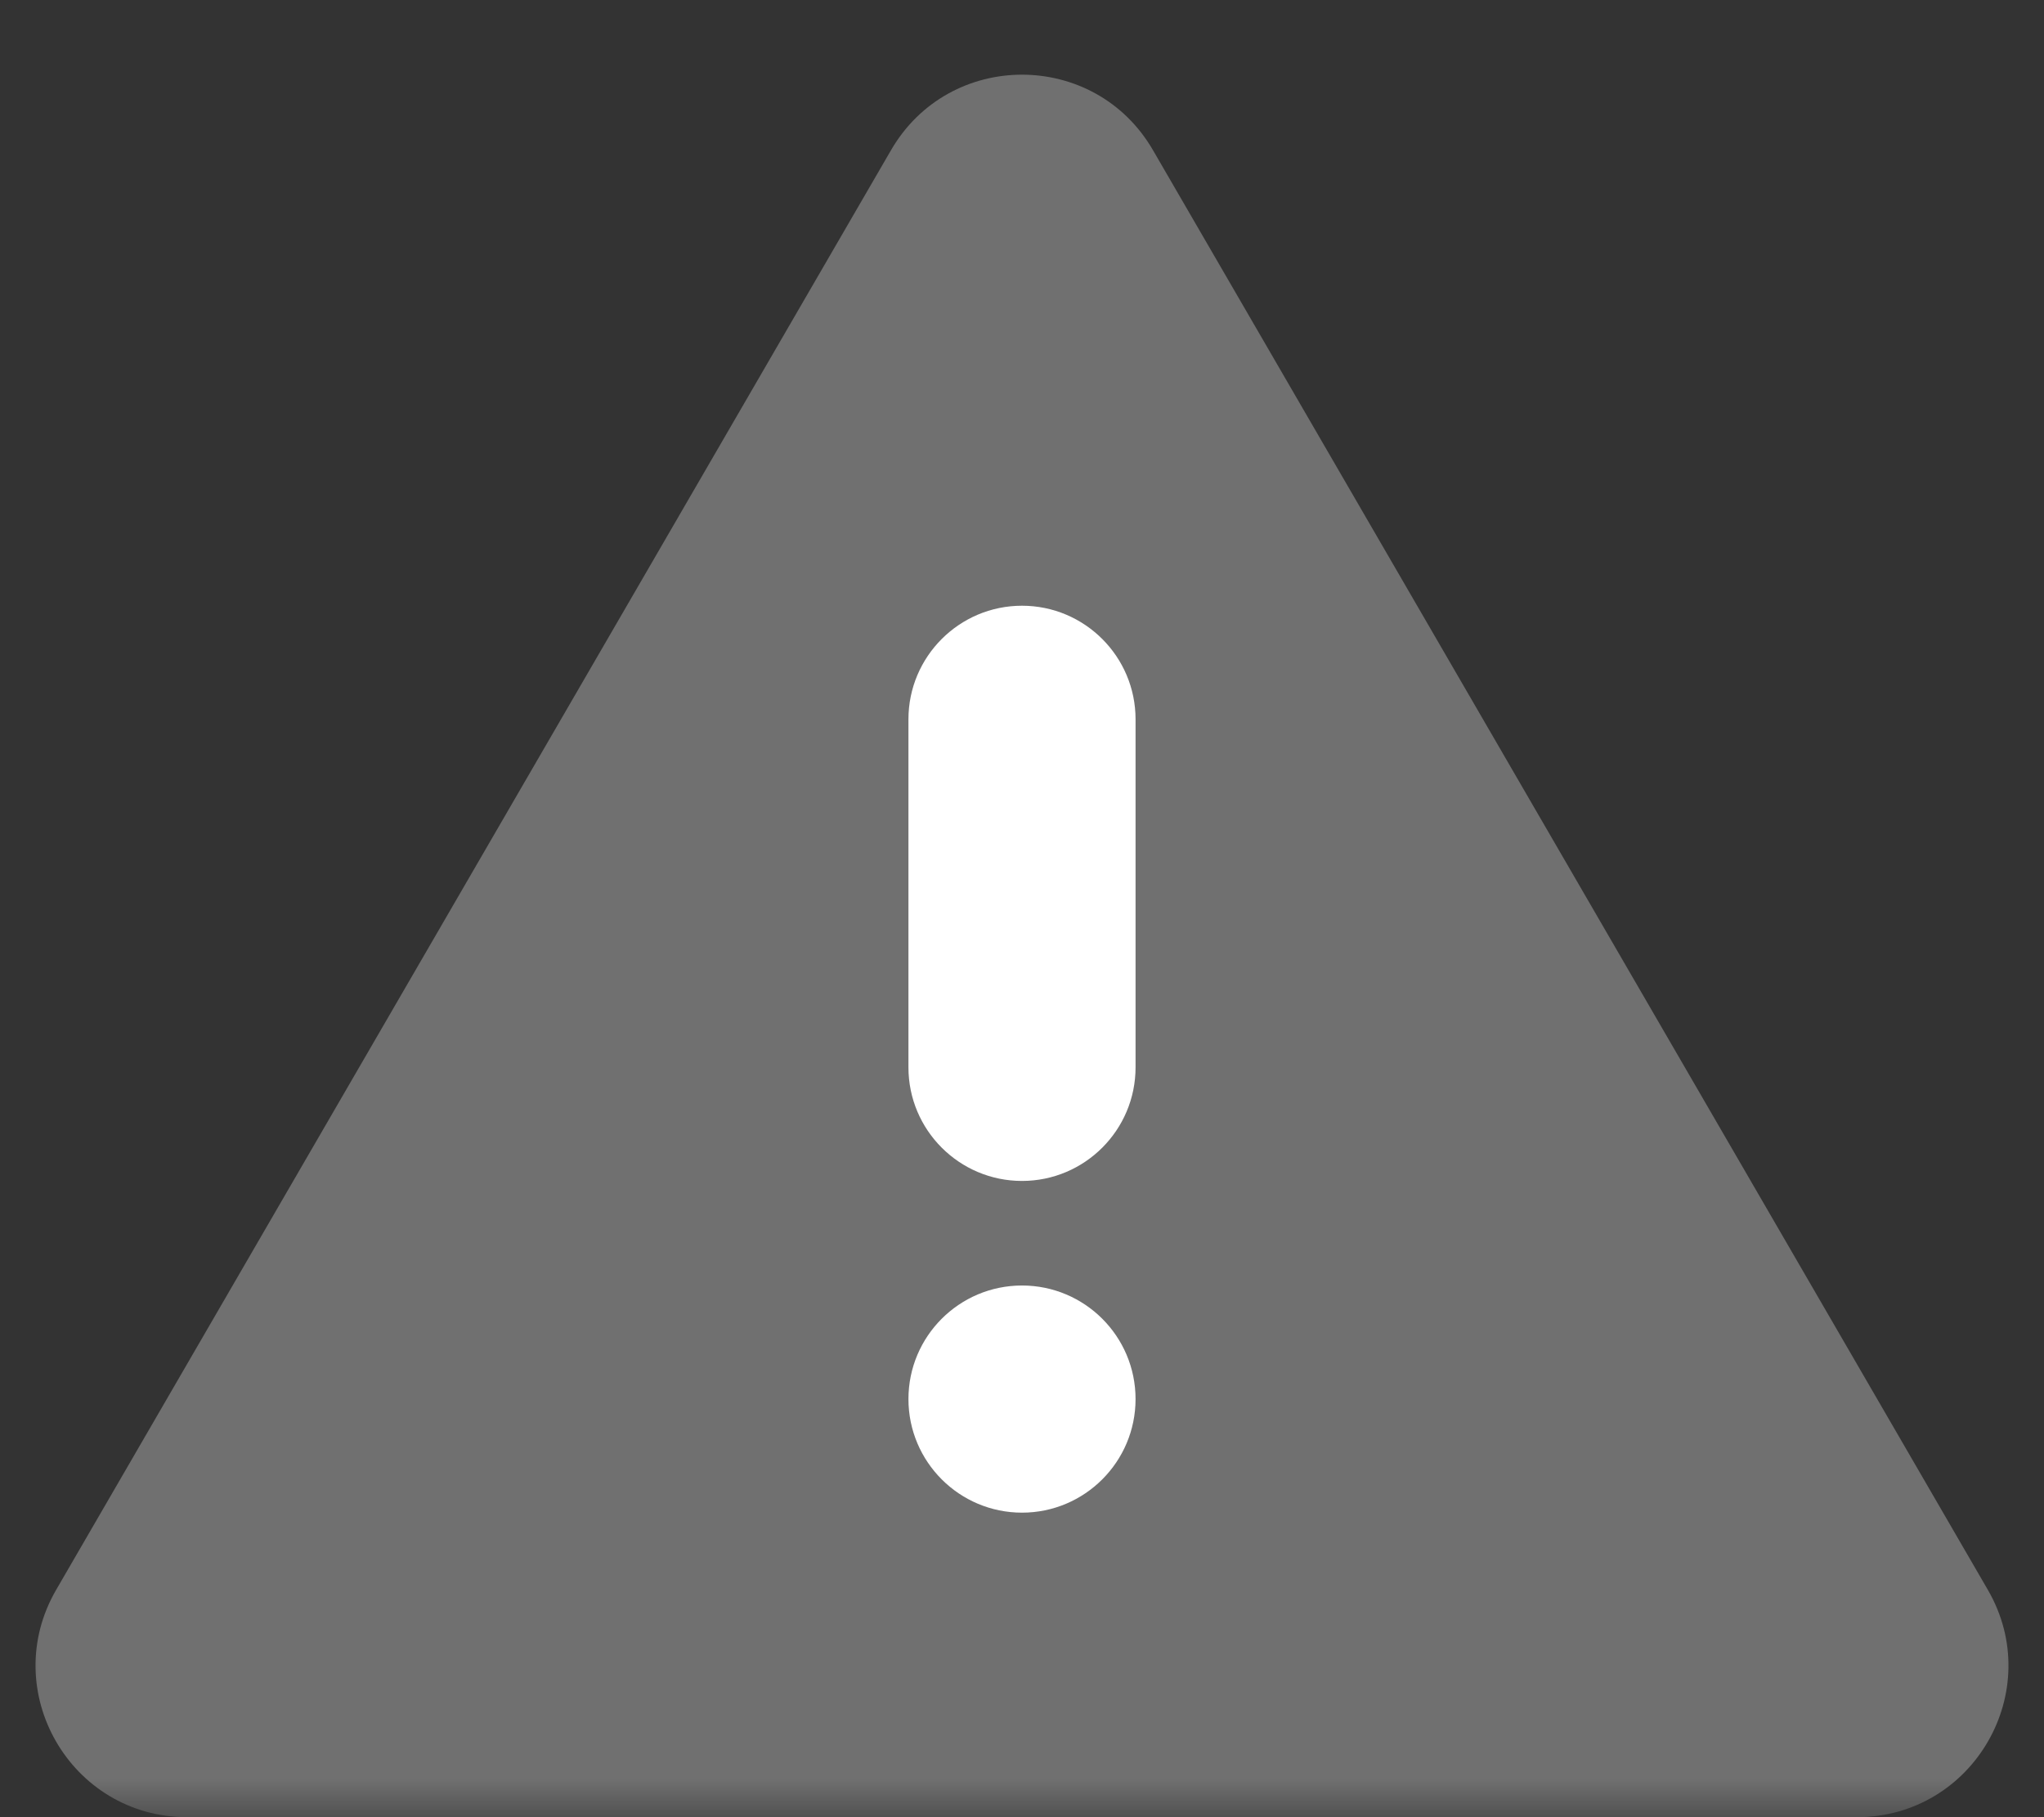
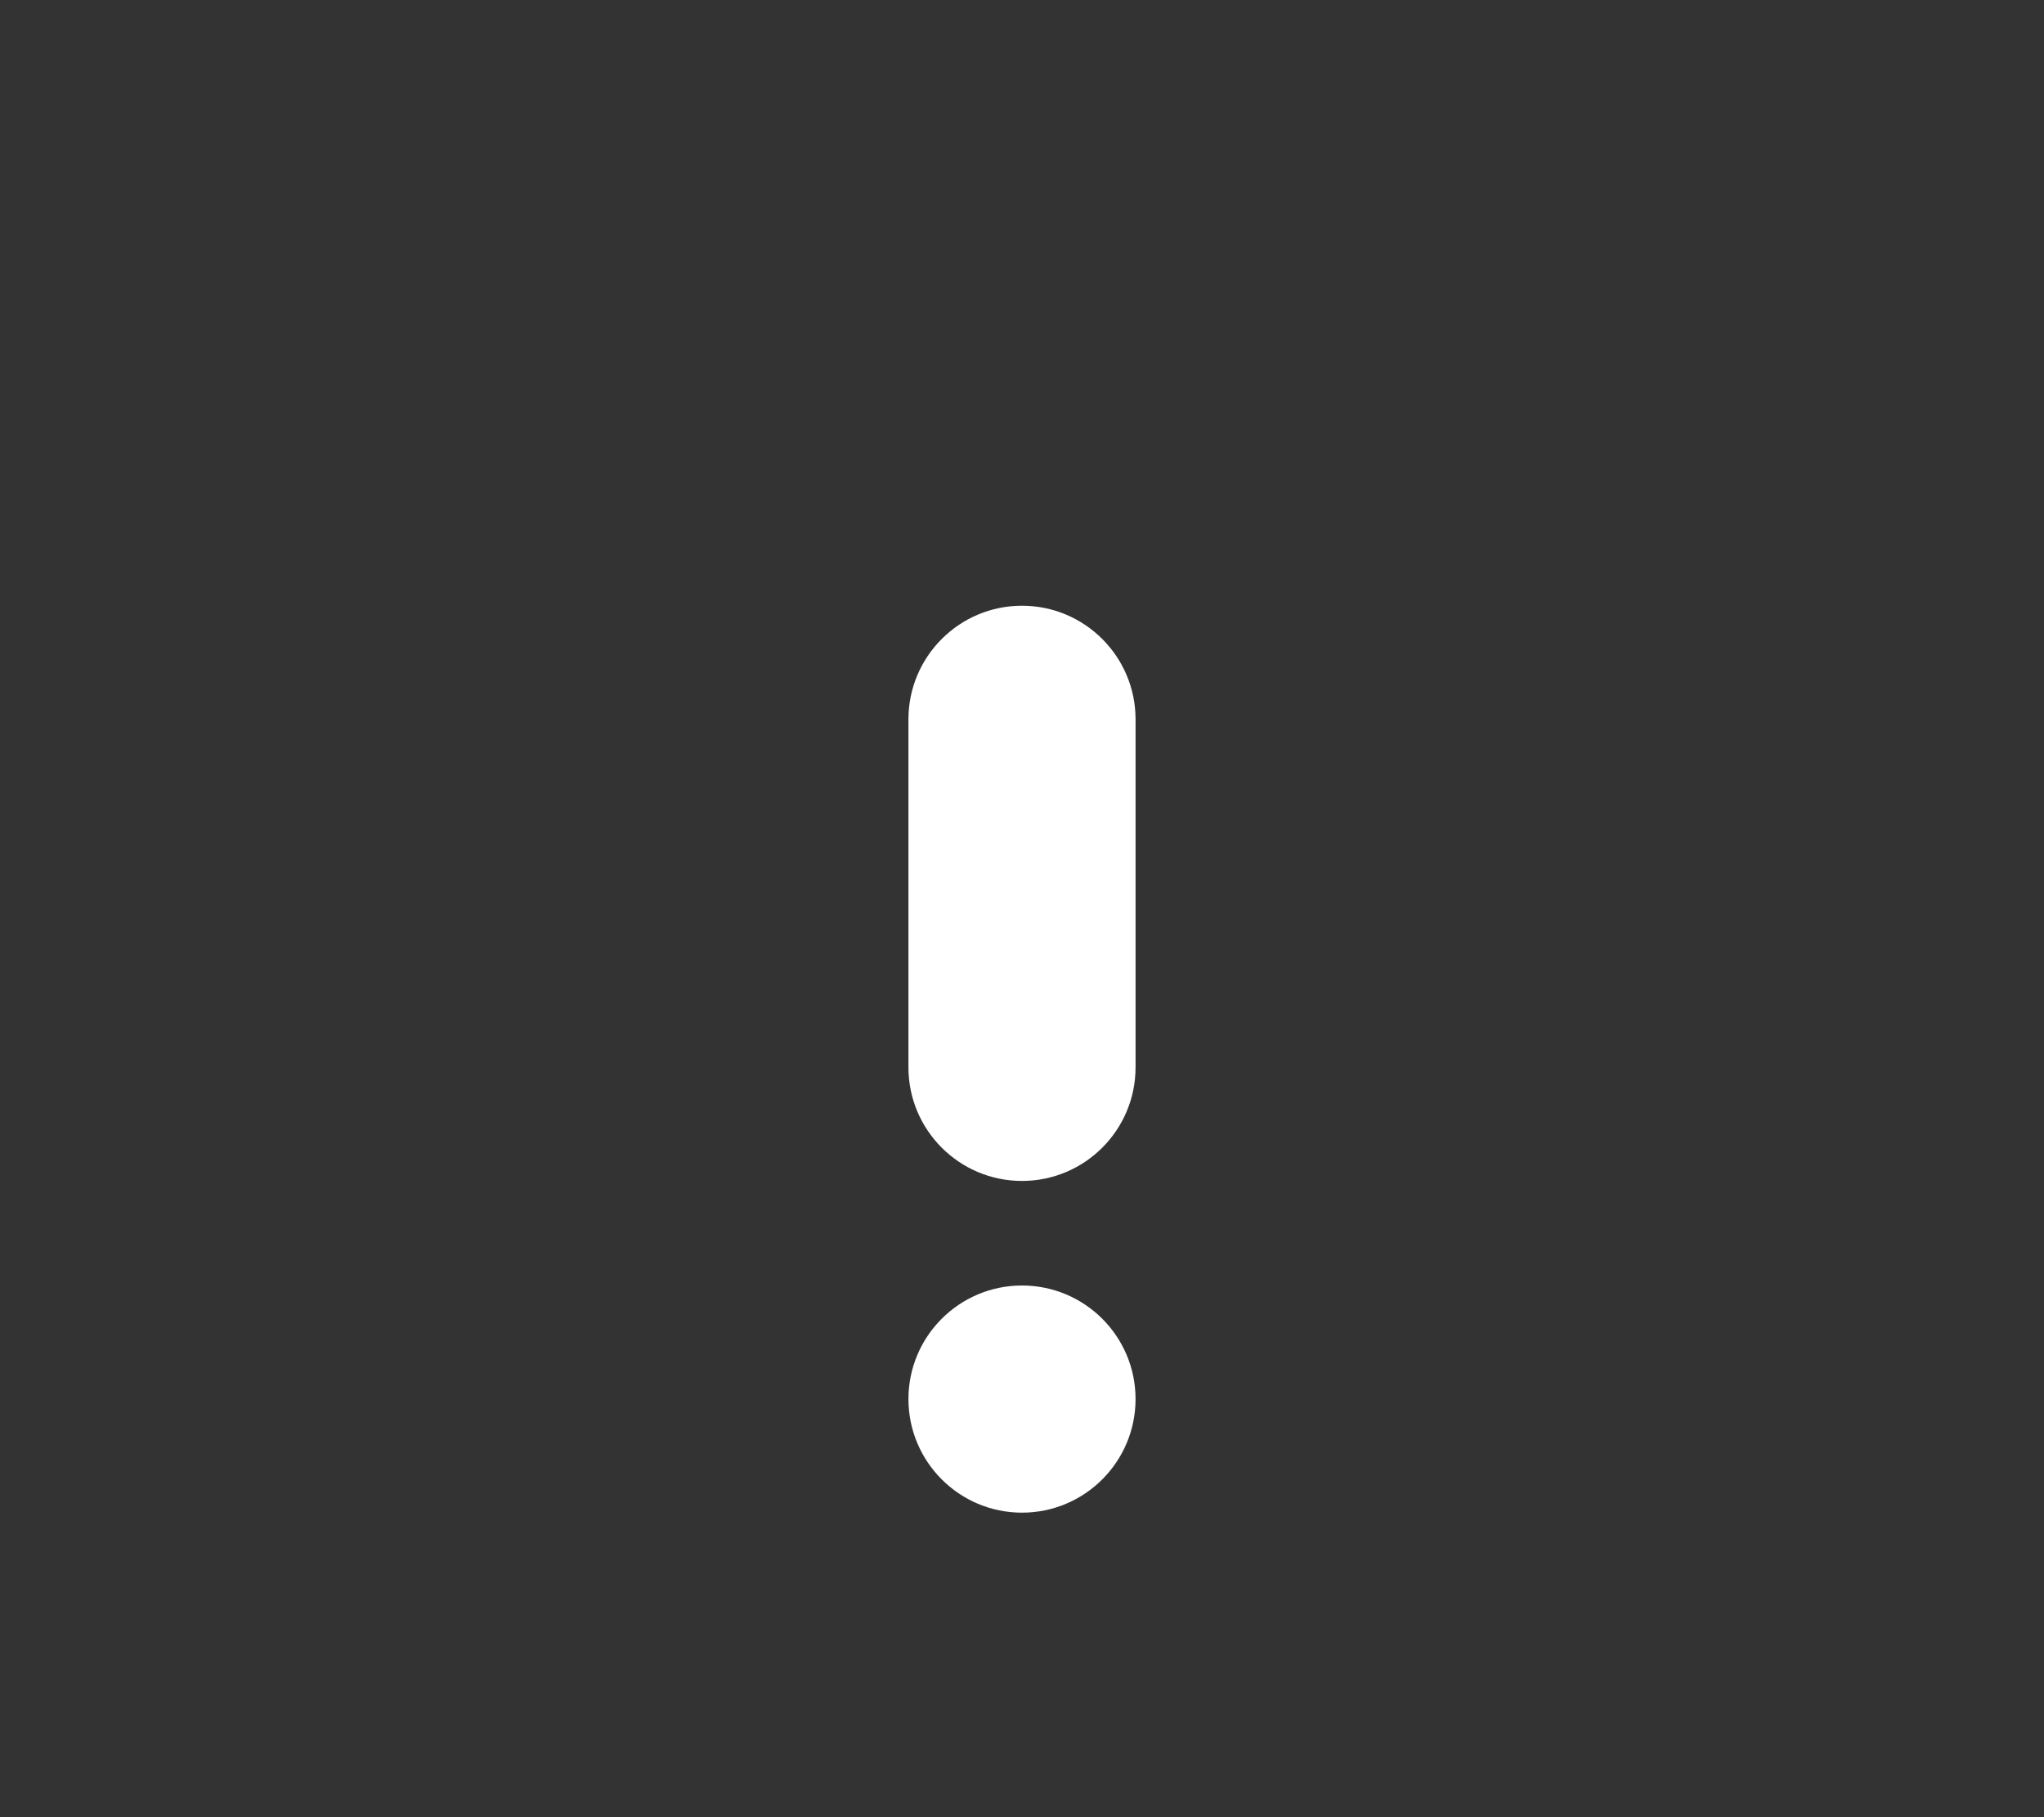
<svg xmlns="http://www.w3.org/2000/svg" width="27" height="24" viewBox="0 0 27 24" fill="none">
  <rect x="0" y="0" width="27" height="24" fill="#333333" stroke="none" />
  <mask id="mask0" mask-type="alpha" maskUnits="userSpaceOnUse" x="0" y="0" width="27" height="24">
    <rect width="27" height="24" fill="#C4C4C4" />
  </mask>
  <g mask="url(#mask0)">
-     <path opacity="0.3" d="M11.77 1.983C12.541 0.654 14.459 0.654 15.23 1.983L26.258 20.997C27.031 22.33 26.069 24 24.528 24H2.472C0.931 24 -0.031 22.33 0.742 20.997L11.77 1.983Z" fill="white" />
    <path fill-rule="evenodd" clip-rule="evenodd" d="M13.5 8C14.328 8 15 8.672 15 9.5V14.097C15 14.925 14.328 15.597 13.5 15.597C12.672 15.597 12 14.925 12 14.097V9.5C12 8.672 12.672 8 13.5 8Z" fill="white" />
    <path d="M15 18.478C15 19.306 14.328 19.978 13.5 19.978C12.672 19.978 12 19.306 12 18.478C12 17.649 12.672 16.978 13.5 16.978C14.328 16.978 15 17.649 15 18.478Z" fill="white" />
  </g>
</svg>